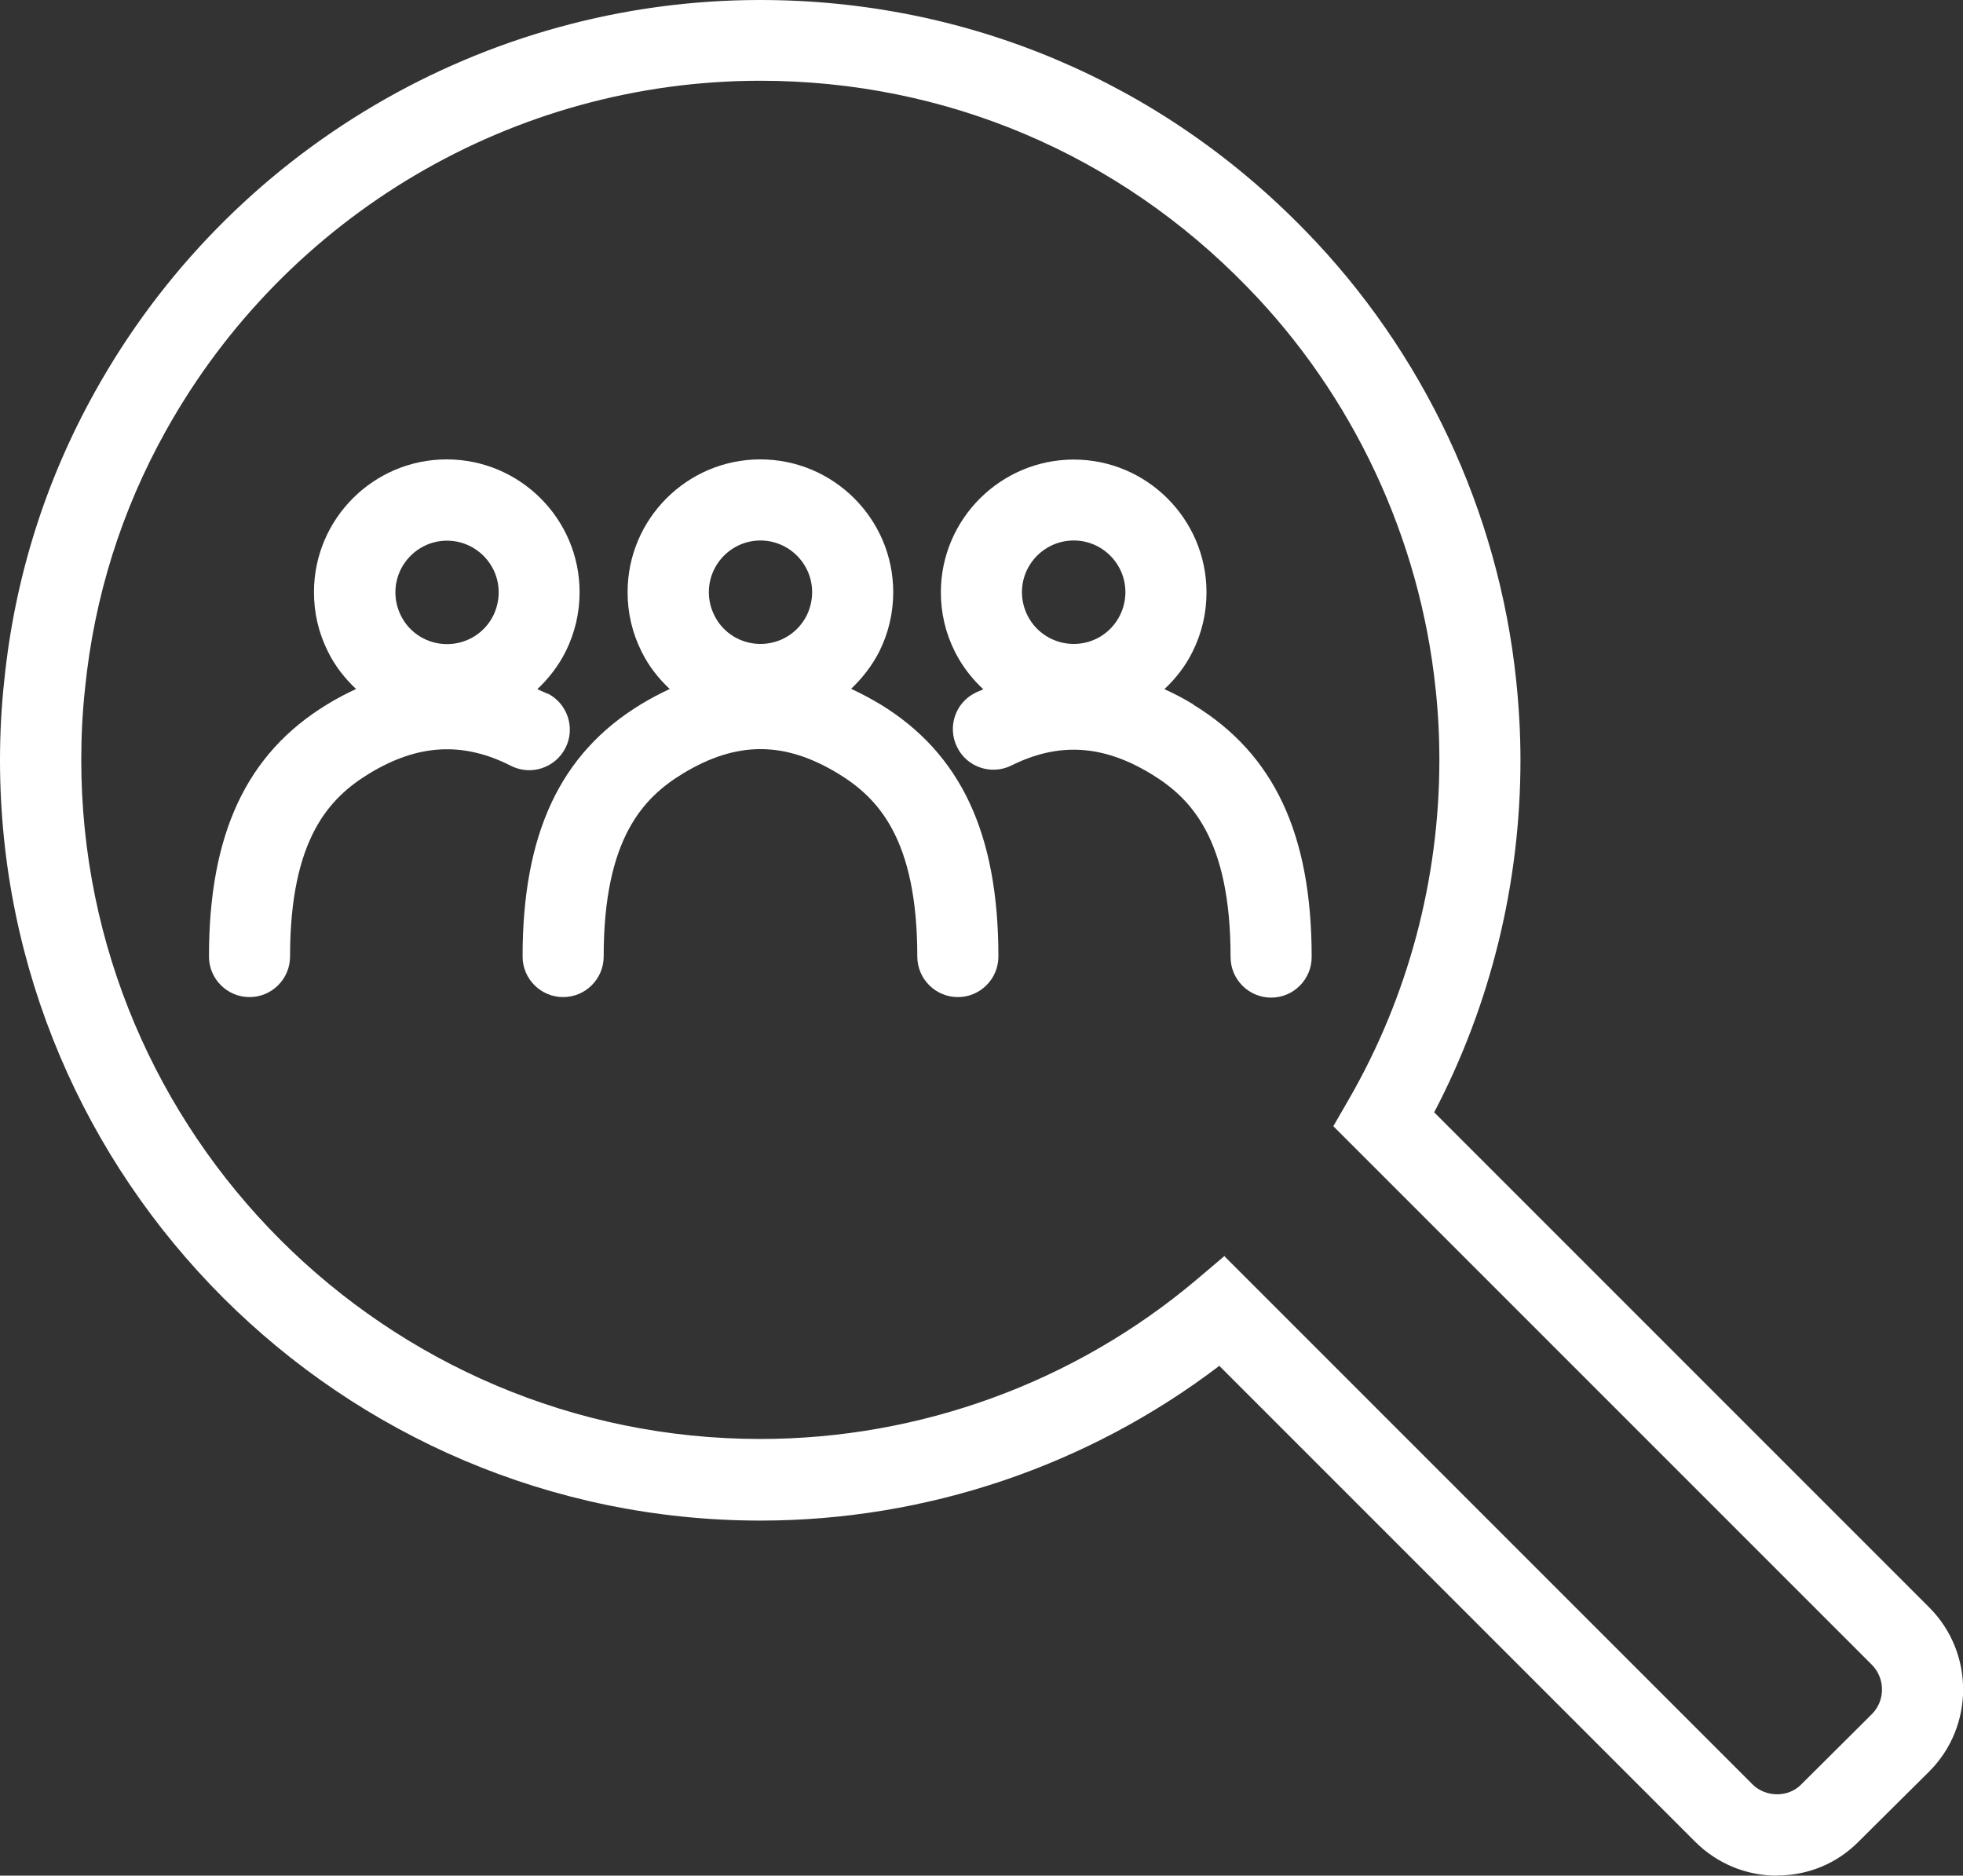
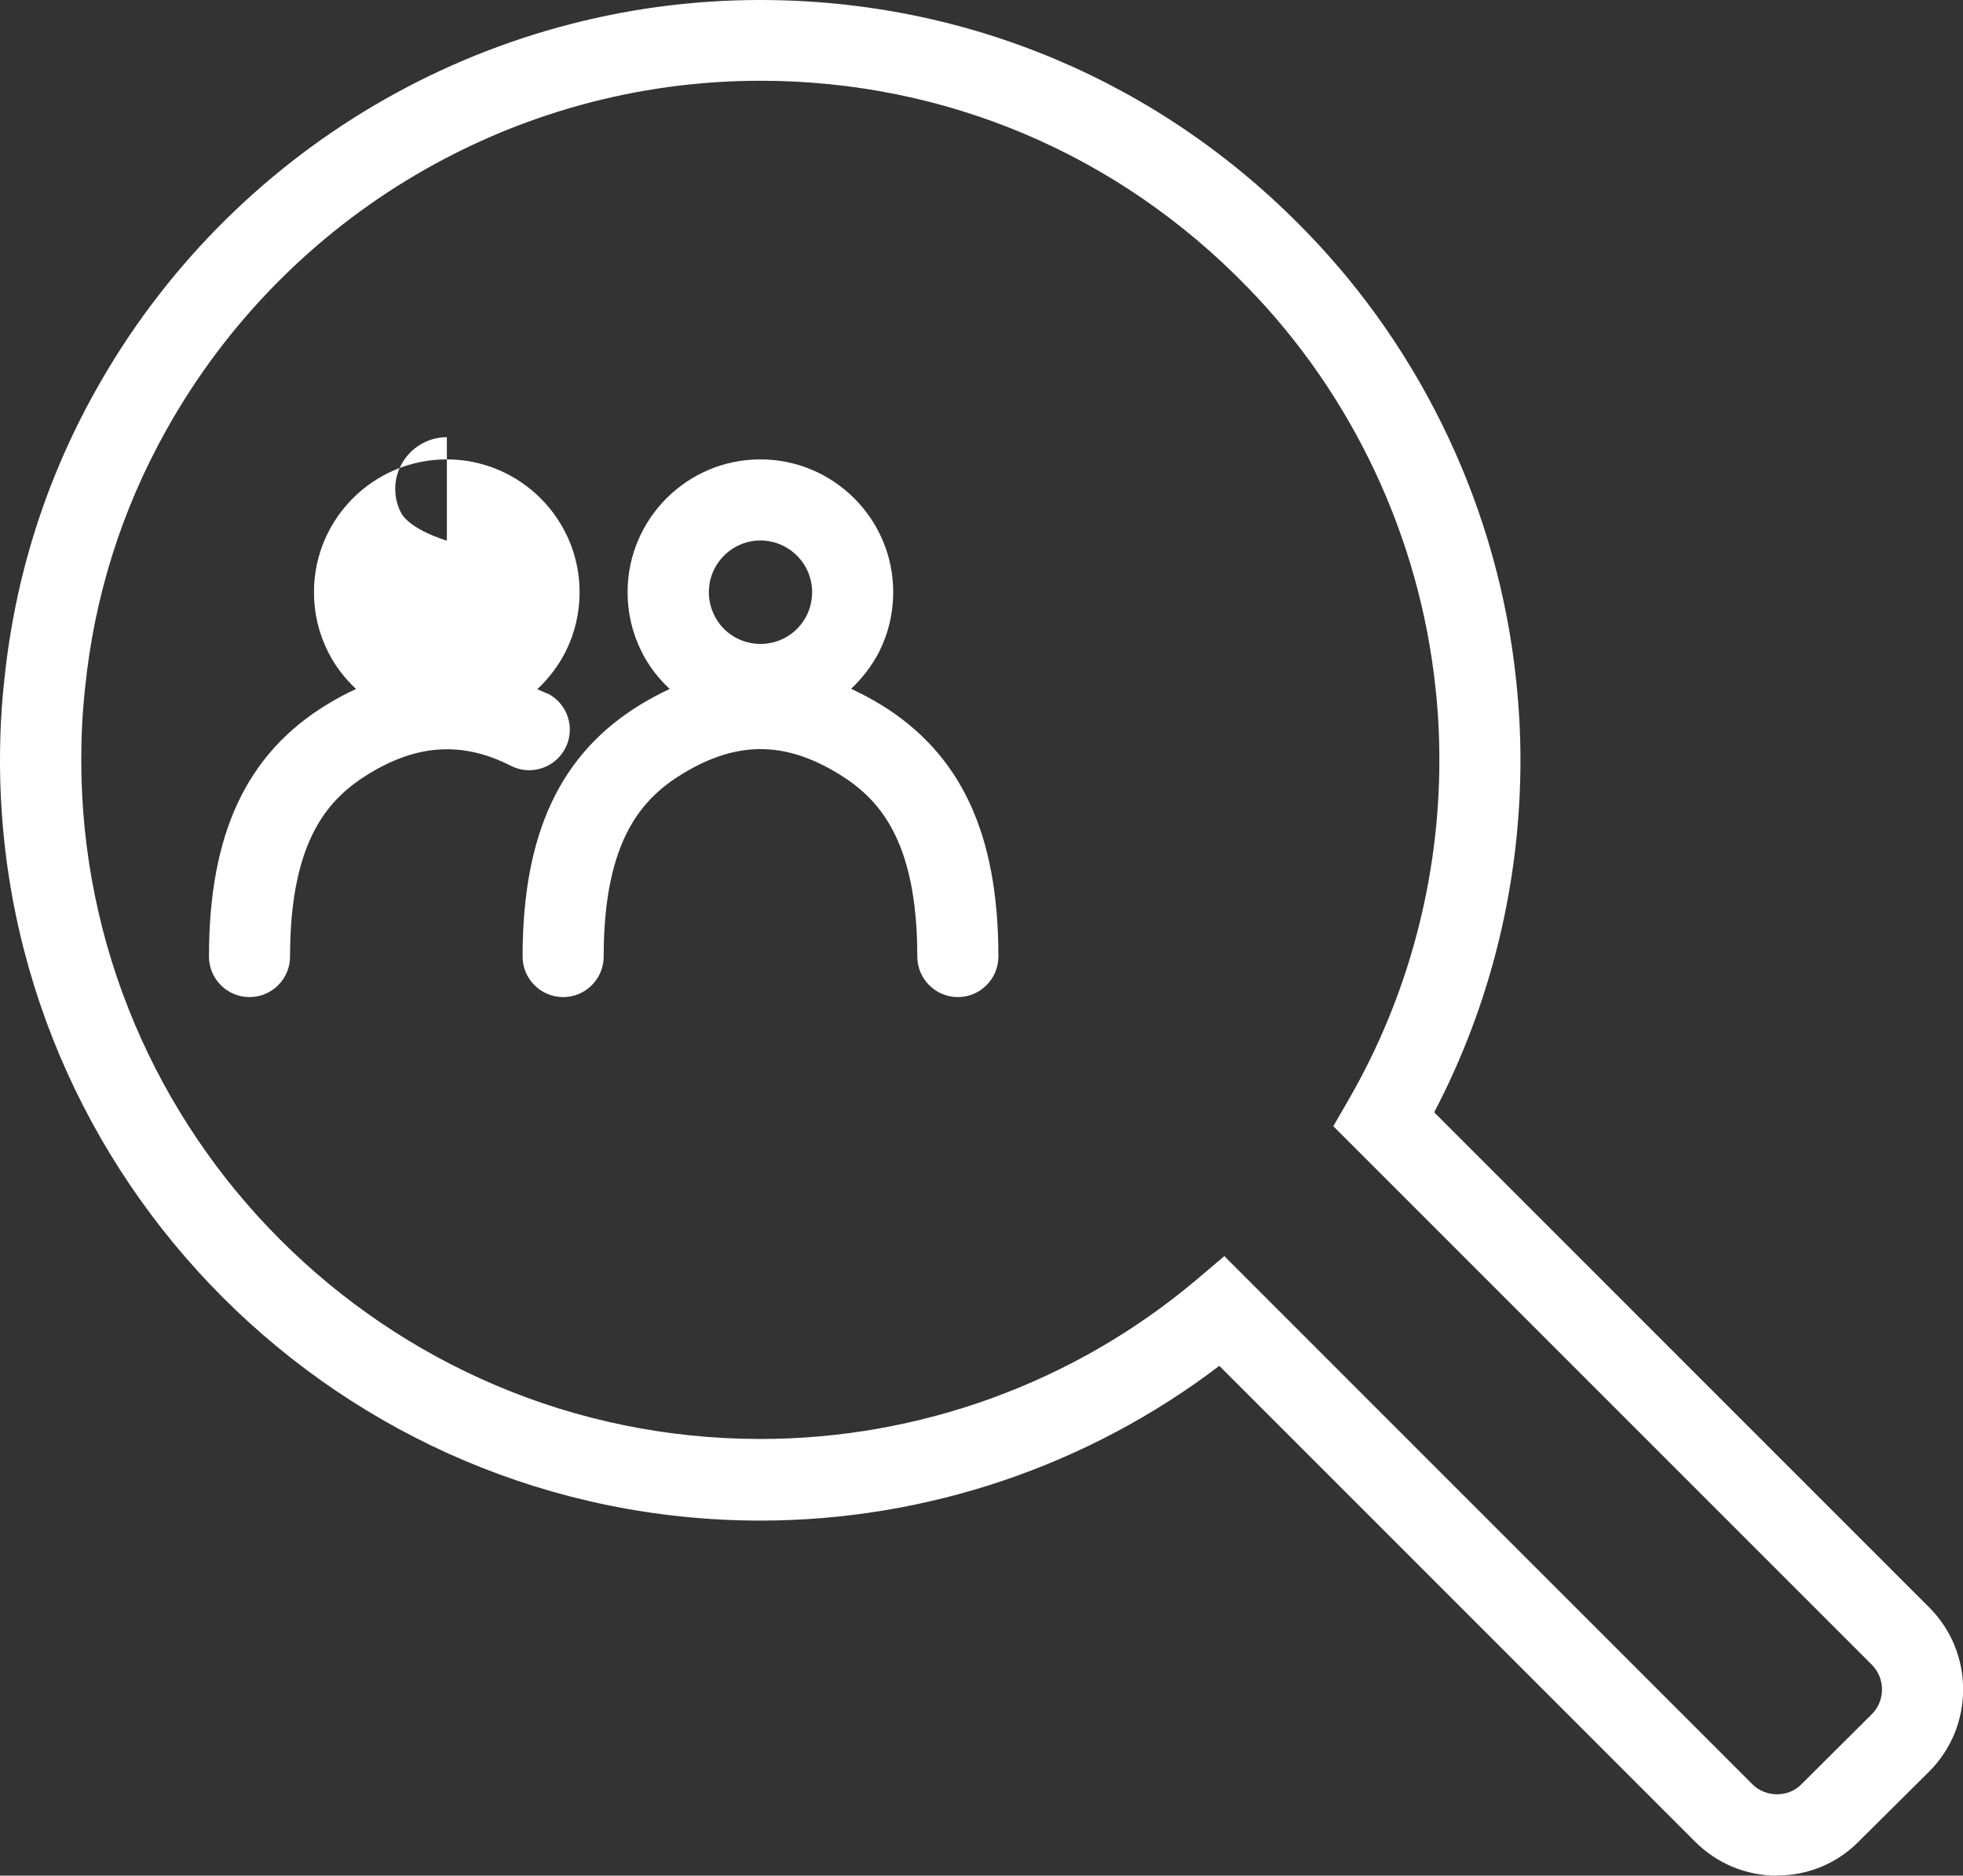
<svg xmlns="http://www.w3.org/2000/svg" id="uuid-11206c87-7110-47f6-8134-5ffdaee4a84c" viewBox="0 0 113.29 108.24">
  <rect x="0" y="0" width="113.29" height="108.24" fill="#333333" stroke="none" />
  <defs>
    <style>.uuid-556a305f-c4b5-4f63-9648-7ebc689c29d2{fill:#fff;}</style>
  </defs>
  <g id="uuid-fd56baa9-bb18-4ac5-8648-57ce1d7dfe25">
    <g>
-       <path class="uuid-556a305f-c4b5-4f63-9648-7ebc689c29d2" d="m31.61,40.04c-.2-.1-.4-.17-.6-.27.65-.61,1.21-1.33,1.63-2.16.54-1.08.81-2.24.81-3.44,0-4.22-3.44-7.66-7.67-7.66s-7.66,3.44-7.66,7.66c0,1.21.27,2.36.81,3.44.41.83.97,1.54,1.62,2.15-.56.26-1.12.55-1.67.89-4.65,2.83-6.82,7.46-6.82,14.55,0,1.29,1.05,2.34,2.34,2.34s2.34-1.05,2.34-2.34c0-6.85,2.31-9.18,4.57-10.56,2.81-1.71,5.41-1.85,8.17-.45,1.15.59,2.56.13,3.15-1.02.59-1.15.13-2.56-1.02-3.15Zm-5.82-8.84c1.65,0,2.99,1.34,2.99,2.98,0,.47-.11.93-.31,1.34-.51,1.02-1.54,1.65-2.67,1.65s-2.16-.63-2.66-1.64c-.21-.42-.32-.87-.32-1.35,0-1.64,1.34-2.98,2.98-2.98Z" />
-       <path class="uuid-556a305f-c4b5-4f63-9648-7ebc689c29d2" d="m68.87,40.65c-.56-.34-1.11-.63-1.67-.88.65-.61,1.21-1.32,1.62-2.15.54-1.08.81-2.23.81-3.44,0-4.22-3.44-7.66-7.66-7.66s-7.67,3.44-7.67,7.66c0,1.2.27,2.36.82,3.45.42.83.98,1.54,1.63,2.15-.15.07-.31.12-.46.2-1.16.57-1.63,1.98-1.05,3.14.57,1.16,1.98,1.63,3.14,1.05,2.72-1.35,5.28-1.2,8.07.5,2.26,1.38,4.57,3.71,4.57,10.56,0,1.29,1.05,2.34,2.34,2.34s2.34-1.05,2.34-2.34c0-7.1-2.17-11.72-6.82-14.56Zm-6.9-9.46c1.64,0,2.98,1.34,2.98,2.98,0,.47-.11.93-.32,1.35-.51,1.01-1.53,1.64-2.66,1.64s-2.16-.63-2.67-1.64c-.21-.42-.32-.88-.32-1.35,0-1.64,1.34-2.98,2.99-2.98Z" />
+       <path class="uuid-556a305f-c4b5-4f63-9648-7ebc689c29d2" d="m31.61,40.04c-.2-.1-.4-.17-.6-.27.65-.61,1.21-1.33,1.63-2.16.54-1.08.81-2.24.81-3.44,0-4.22-3.44-7.66-7.67-7.66s-7.66,3.44-7.66,7.66c0,1.21.27,2.36.81,3.44.41.83.97,1.54,1.62,2.15-.56.26-1.12.55-1.67.89-4.65,2.83-6.82,7.46-6.82,14.55,0,1.29,1.05,2.34,2.34,2.34s2.34-1.05,2.34-2.34c0-6.85,2.31-9.18,4.57-10.56,2.81-1.71,5.41-1.85,8.17-.45,1.15.59,2.56.13,3.15-1.02.59-1.15.13-2.56-1.02-3.15Zm-5.82-8.84s-2.16-.63-2.66-1.64c-.21-.42-.32-.87-.32-1.35,0-1.64,1.34-2.98,2.98-2.98Z" />
      <path class="uuid-556a305f-c4b5-4f63-9648-7ebc689c29d2" d="m50.81,40.65c-.56-.34-1.13-.64-1.69-.9.64-.61,1.2-1.32,1.62-2.14.54-1.08.81-2.24.81-3.44,0-4.22-3.44-7.66-7.67-7.66s-7.66,3.44-7.66,7.66c0,1.21.27,2.36.81,3.44.41.83.97,1.54,1.62,2.15-.56.26-1.11.55-1.67.89-4.65,2.83-6.82,7.46-6.82,14.55,0,1.29,1.05,2.34,2.34,2.34s2.34-1.05,2.34-2.34c0-6.85,2.31-9.18,4.57-10.56,3.1-1.88,5.86-1.88,8.96,0,2.26,1.38,4.57,3.71,4.57,10.56,0,1.29,1.05,2.34,2.34,2.34s2.34-1.05,2.34-2.34c0-7.1-2.17-11.72-6.82-14.56Zm-6.93-9.46c1.65,0,2.99,1.34,2.99,2.98,0,.47-.11.93-.31,1.34-.51,1.02-1.54,1.65-2.67,1.65s-2.16-.63-2.66-1.64c-.21-.42-.32-.87-.32-1.35,0-1.64,1.34-2.98,2.98-2.98Z" />
      <path class="uuid-556a305f-c4b5-4f63-9648-7ebc689c29d2" d="m102.56,108.24c-1.79,0-3.47-.7-4.73-1.96l-27.46-27.46c-7.58,5.77-16.9,8.93-26.49,8.93C19.68,87.74,0,68.06,0,43.87c0-1.55.08-3.11.25-4.63.6-5.88,2.36-11.49,5.24-16.65C13.24,8.66,27.95,0,43.87,0c11.96,0,23.13,4.73,31.47,13.32,6.82,6.99,11.14,16.2,12.16,25.92.16,1.51.25,3.07.25,4.62,0,7.1-1.71,14.09-4.98,20.33l28.57,28.57c2.61,2.61,2.61,6.86,0,9.47l-4.07,4.04c-1.24,1.26-2.91,1.96-4.7,1.96Zm-31.89-35.74l30.47,30.47c.76.76,2.07.77,2.81.01l4.08-4.06c.78-.78.78-2.06,0-2.85l-31.08-31.08.9-1.56c3.41-5.91,5.22-12.68,5.22-19.57,0-1.38-.07-2.77-.22-4.13-.91-8.69-4.77-16.92-10.86-23.16-7.45-7.68-17.43-11.91-28.11-11.91-14.22,0-27.36,7.74-34.3,20.19-2.57,4.6-4.14,9.6-4.67,14.86-.15,1.37-.22,2.76-.22,4.14,0,21.61,17.58,39.19,39.19,39.19,9.21,0,18.14-3.26,25.16-9.18l1.64-1.39Z" />
    </g>
  </g>
</svg>